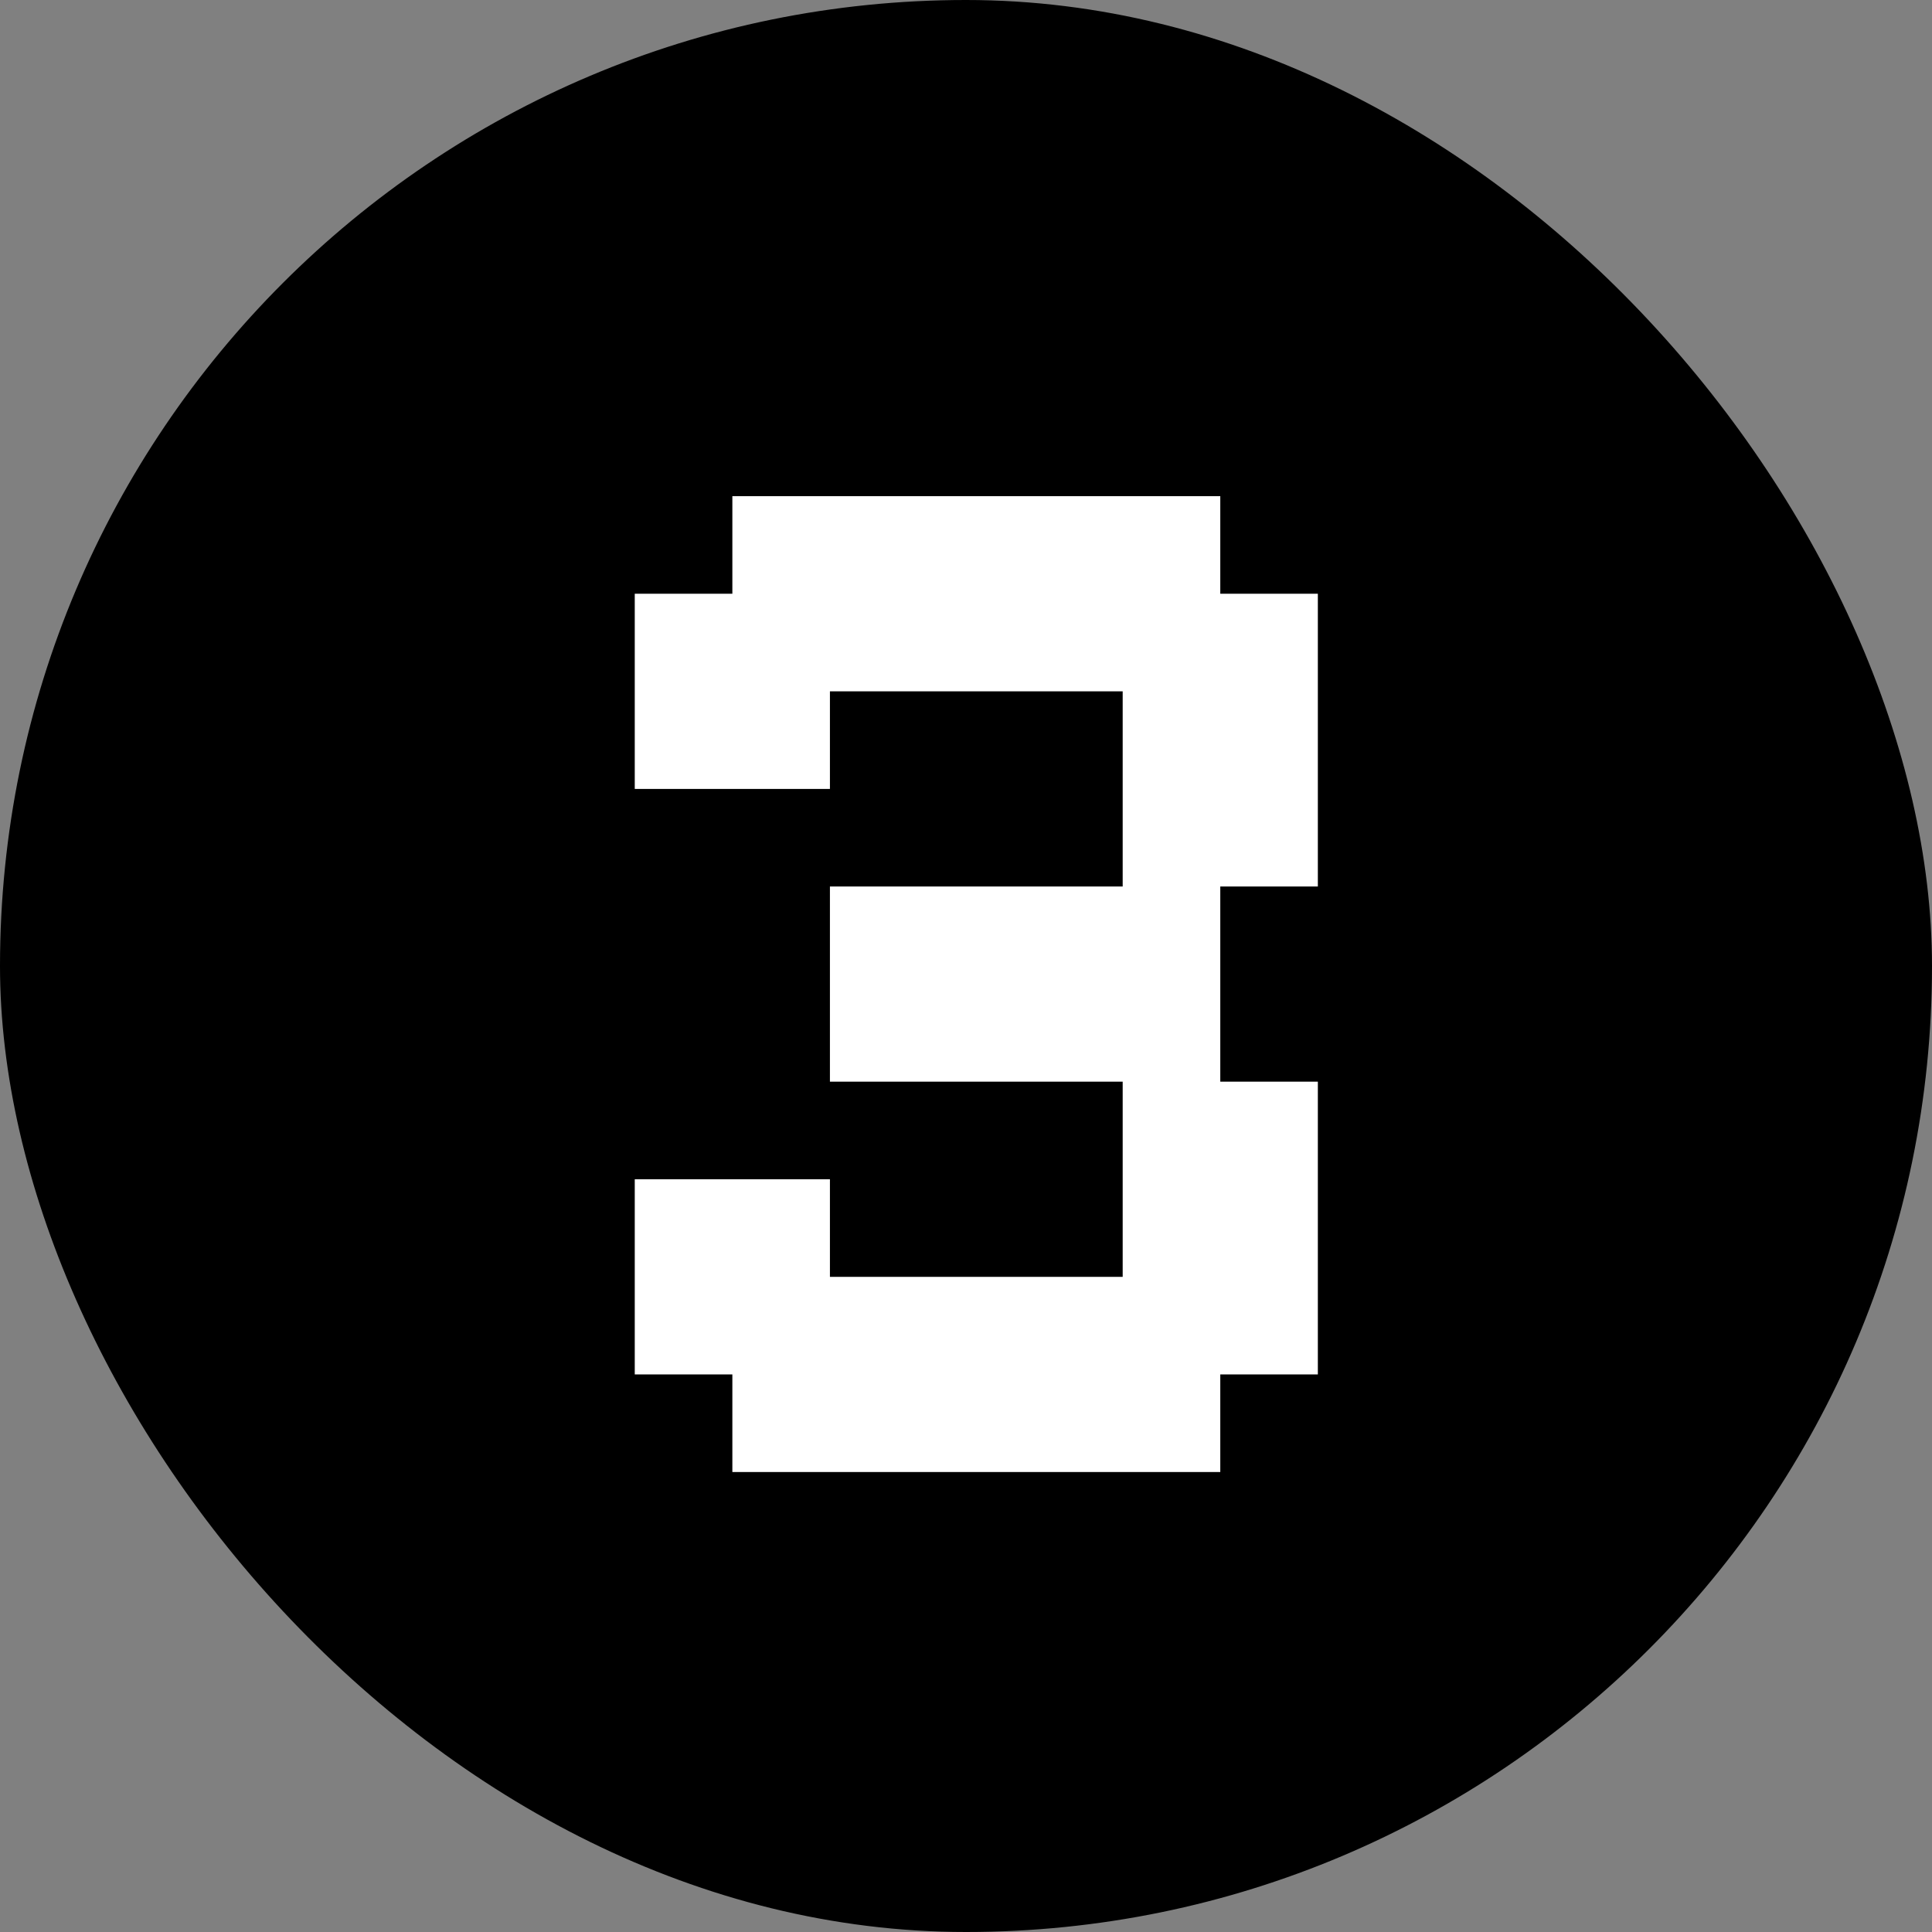
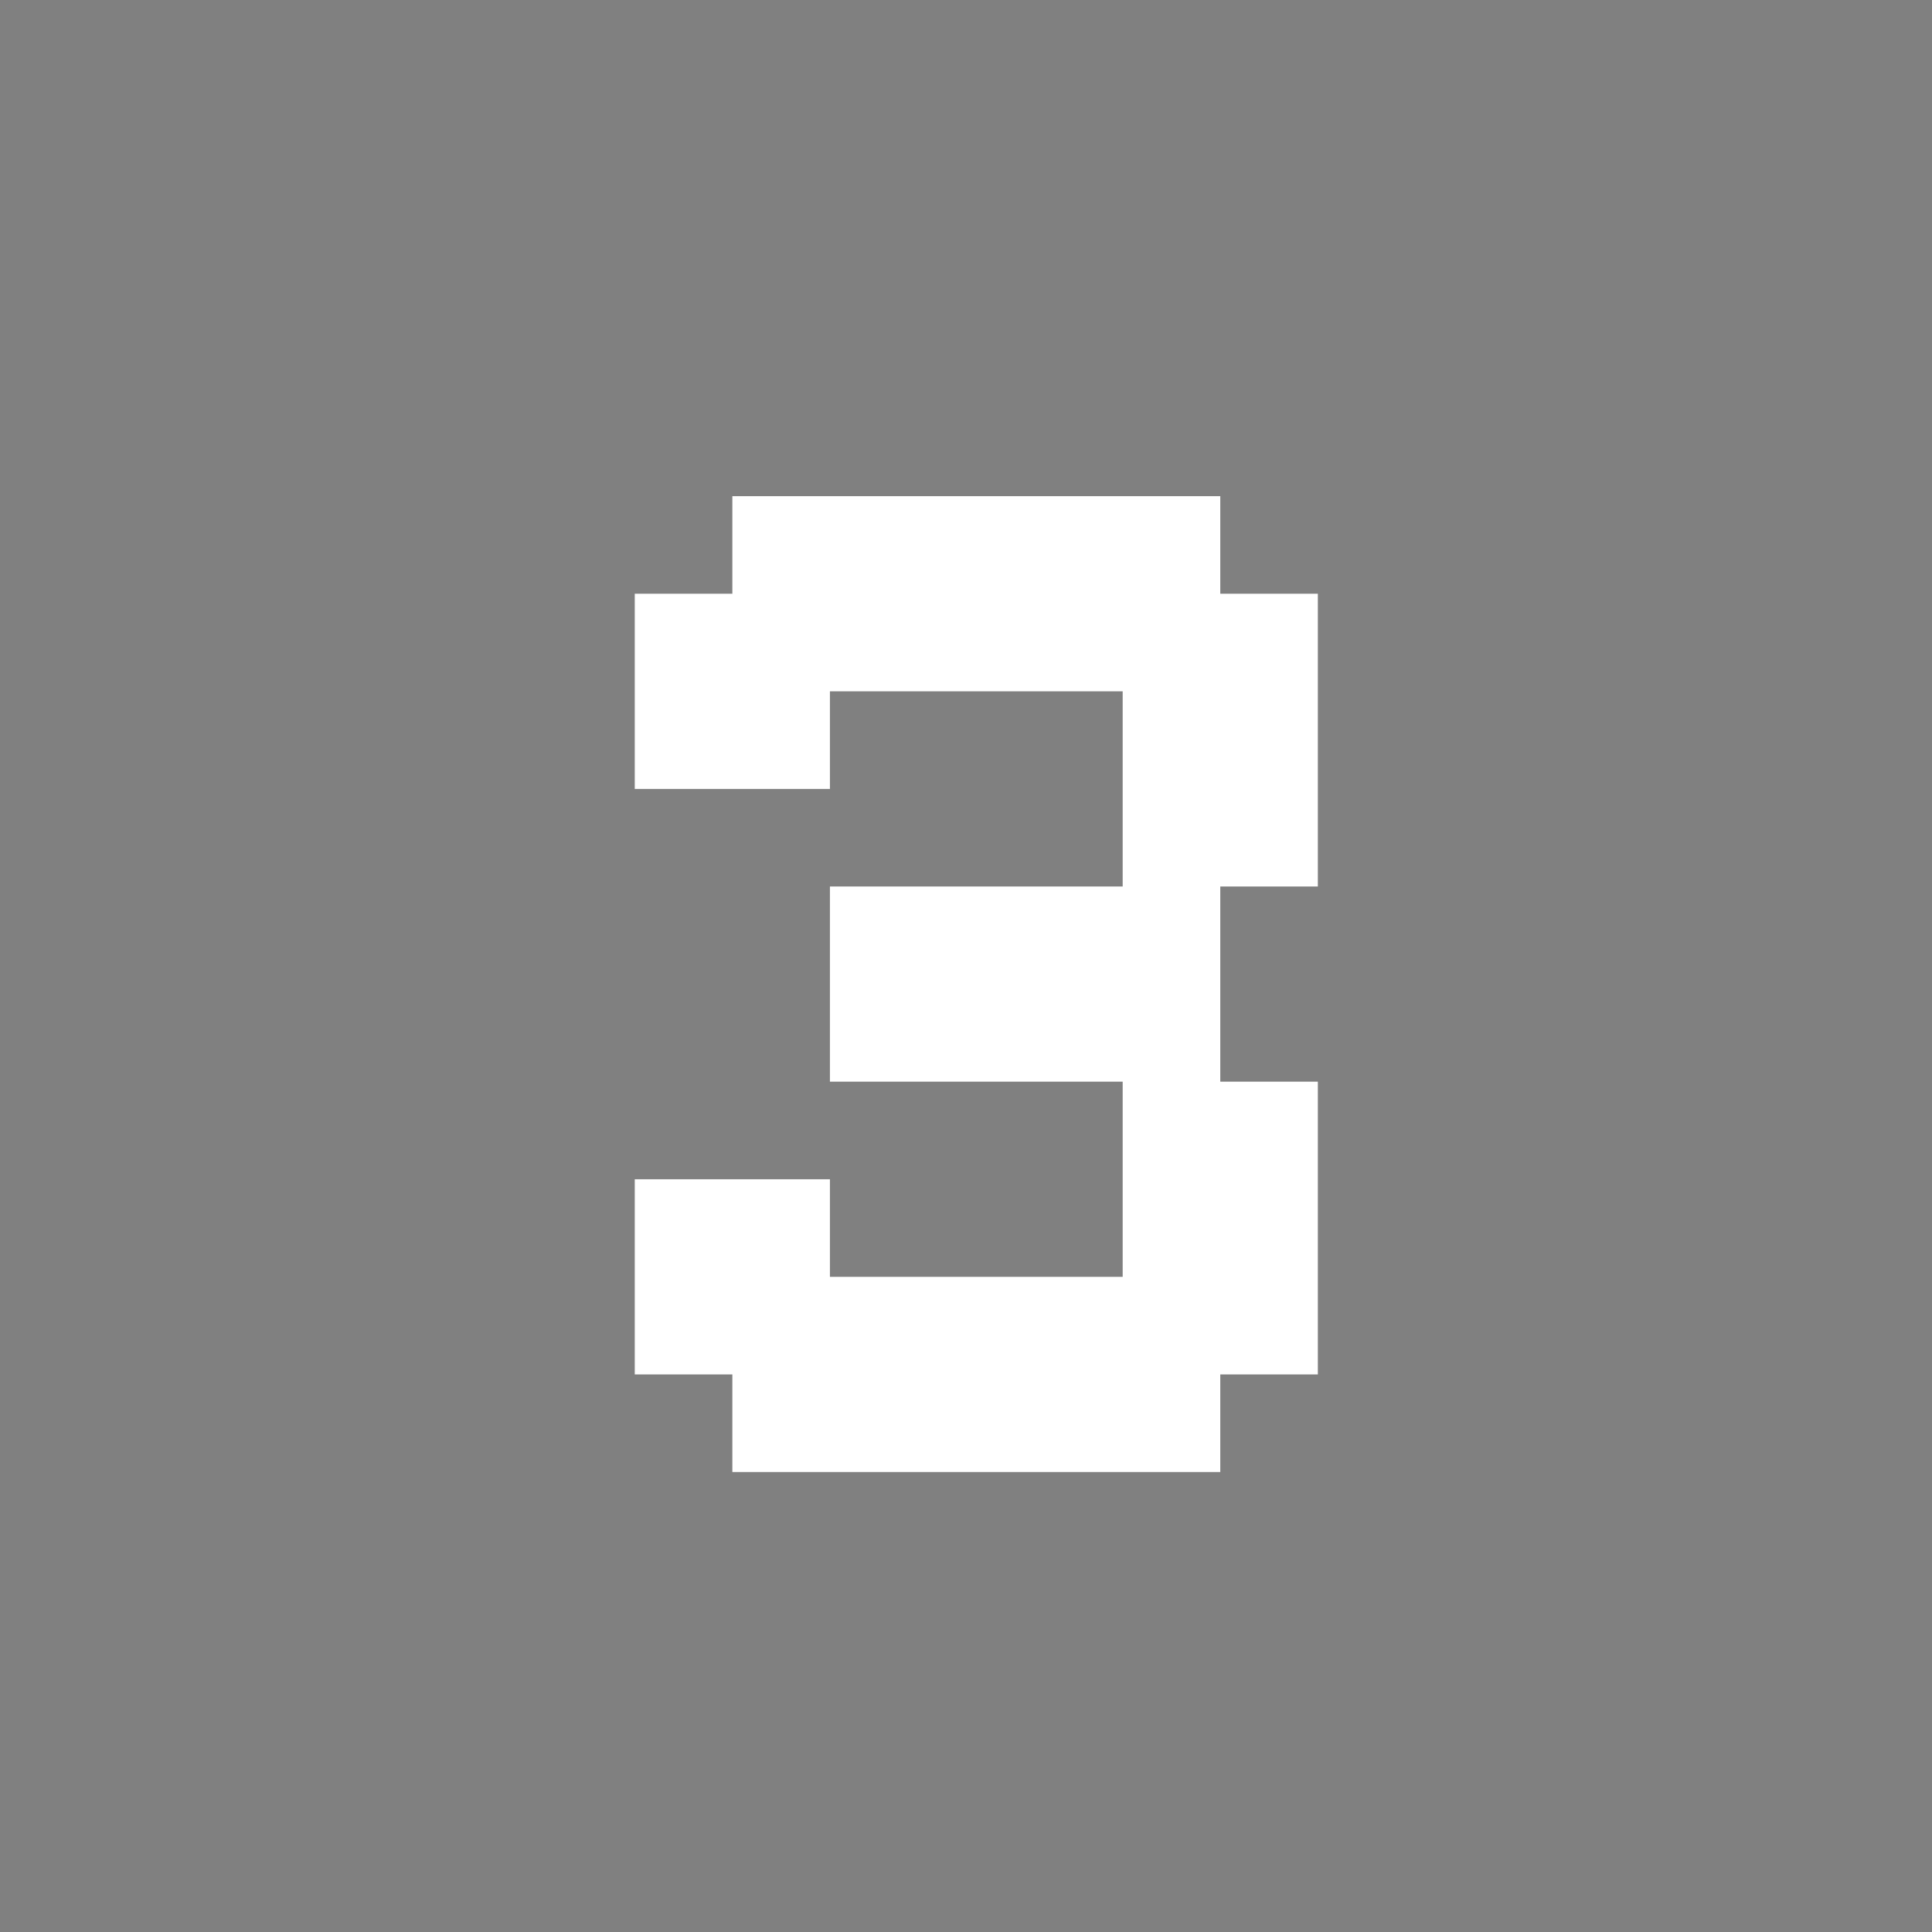
<svg xmlns="http://www.w3.org/2000/svg" width="60" height="60" viewBox="0 0 60 60" fill="none">
  <rect x="0" y="0" width="60" height="60" fill="#808080" stroke="none" />
-   <rect width="60" height="60" rx="30" fill="black" />
  <path d="M19.713 18.439H22.744V21.47H19.713V18.439ZM22.744 18.439H25.774V21.47H22.744V18.439ZM22.744 21.47H25.774V24.501H22.744V21.47ZM19.713 21.47H22.744V24.501H19.713V21.47ZM22.744 15.409H25.774V18.439H22.744V15.409ZM25.774 18.439H28.805V21.47H25.774V18.439ZM28.805 18.439H31.835V21.47H28.805V18.439ZM31.835 18.439H34.866V21.47H31.835V18.439ZM34.866 18.439H37.897V21.47H34.866V18.439ZM34.866 15.409H37.897V18.439H34.866V15.409ZM31.835 15.409H34.866V18.439H31.835V15.409ZM28.805 15.409H31.835V18.439H28.805V15.409ZM25.774 15.409H28.805V18.439H25.774V15.409ZM37.897 18.439H40.927V21.47H37.897V18.439ZM37.897 21.47H40.927V24.501H37.897V21.47ZM37.897 24.501H40.927V27.531H37.897V24.501ZM34.866 24.501H37.897V27.531H34.866V24.501ZM34.866 21.47H37.897V24.501H34.866V21.47ZM34.866 27.531H37.897V30.562H34.866V27.531ZM31.835 27.531H34.866V30.562H31.835V27.531ZM28.805 27.531H31.835V30.562H28.805V27.531ZM25.774 27.531H28.805V30.562H25.774V27.531ZM25.774 30.562H28.805V33.592H25.774V30.562ZM28.805 30.562H31.835V33.592H28.805V30.562ZM31.835 30.562H34.866V33.592H31.835V30.562ZM34.866 30.562H37.897V33.592H34.866V30.562ZM34.866 33.592H37.897V36.623H34.866V33.592ZM34.866 36.623H37.897V39.654H34.866V36.623ZM37.897 36.623H40.927V39.654H37.897V36.623ZM37.897 33.592H40.927V36.623H37.897V33.592ZM37.897 39.654H40.927V42.684H37.897V39.654ZM34.866 39.654H37.897V42.684H34.866V39.654ZM34.866 42.684H37.897V45.715H34.866V42.684ZM31.835 39.654H34.866V42.684H31.835V39.654ZM28.805 39.654H31.835V42.684H28.805V39.654ZM25.774 42.684H28.805V45.715H25.774V42.684ZM22.744 42.684H25.774V45.715H22.744V42.684ZM22.744 39.654H25.774V42.684H22.744V39.654ZM25.774 39.654H28.805V42.684H25.774V39.654ZM28.805 42.684H31.835V45.715H28.805V42.684ZM31.835 42.684H34.866V45.715H31.835V42.684ZM22.744 36.623H25.774V39.654H22.744V36.623ZM19.713 36.623H22.744V39.654H19.713V36.623ZM19.713 39.654H22.744V42.684H19.713V39.654Z" fill="white" />
</svg>